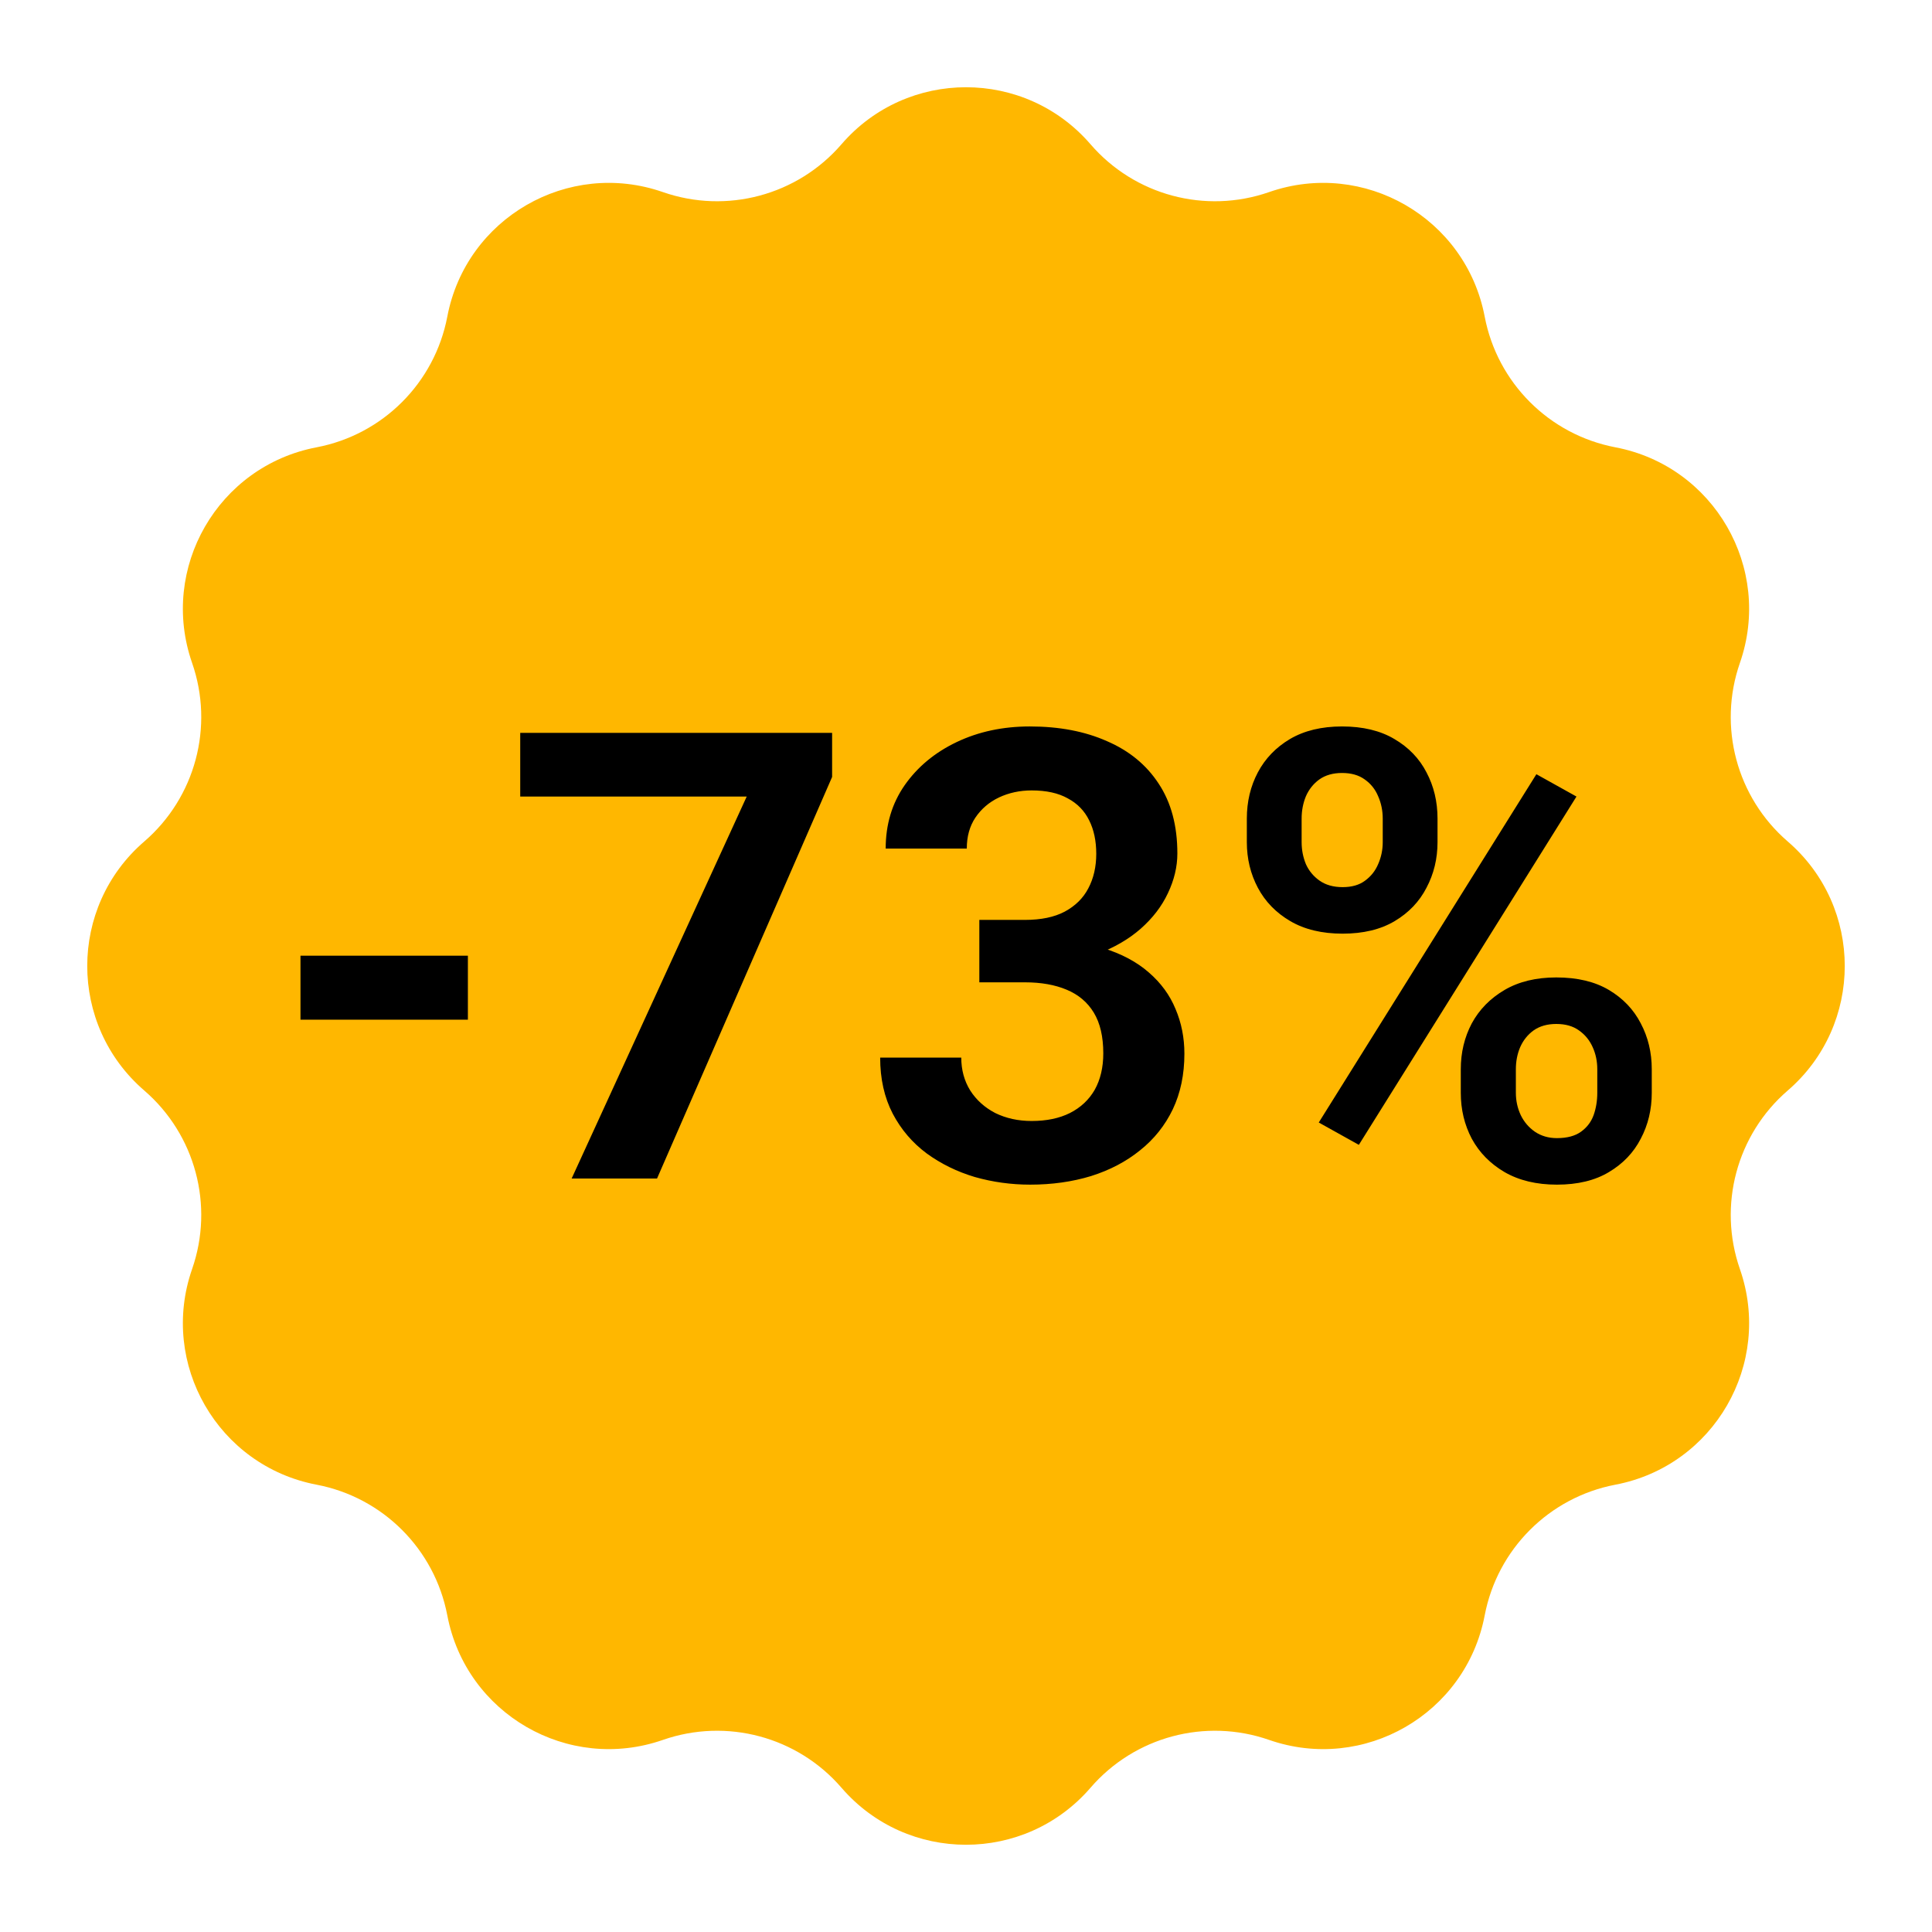
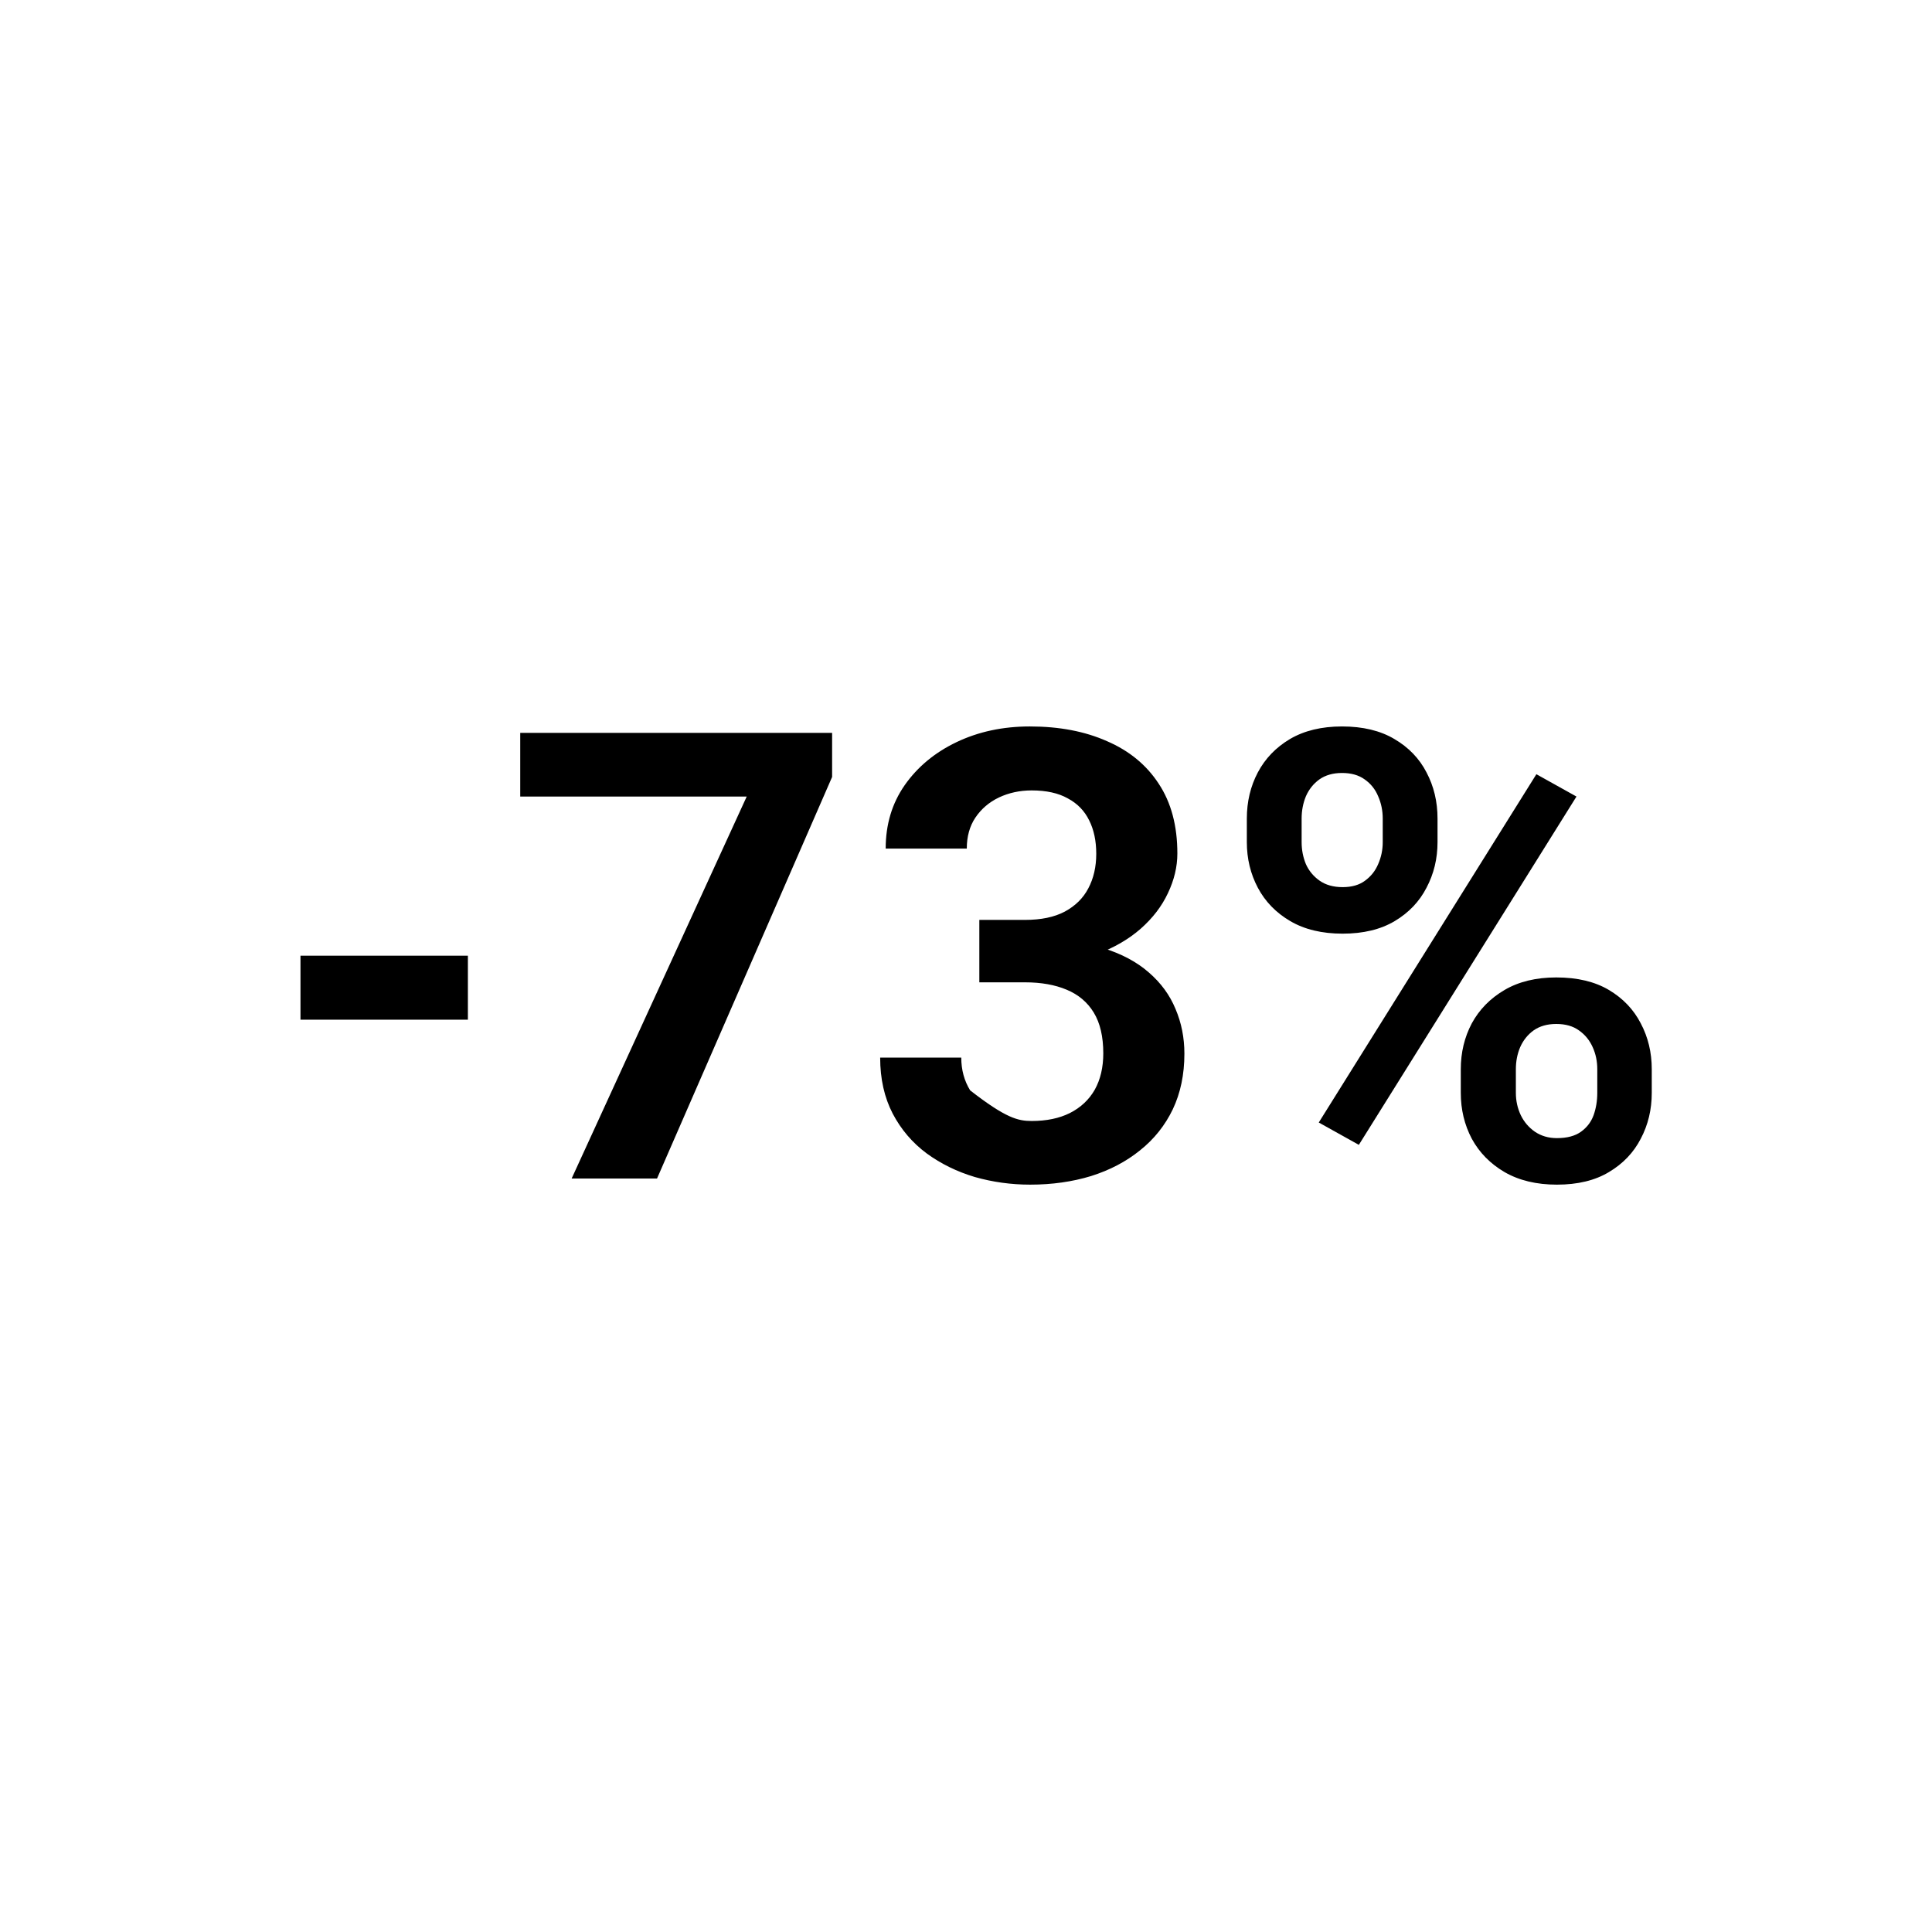
<svg xmlns="http://www.w3.org/2000/svg" width="100" height="100" viewBox="0 0 100 100" fill="none">
-   <path d="M43.556 7.466C46.952 3.532 53.048 3.532 56.444 7.466C58.725 10.11 62.389 11.091 65.687 9.943C70.594 8.234 75.874 11.282 76.847 16.386C77.501 19.816 80.184 22.499 83.614 23.153C88.718 24.126 91.766 29.406 90.057 34.313C88.909 37.611 89.89 41.275 92.534 43.556C96.468 46.952 96.468 53.048 92.534 56.444C89.89 58.725 88.909 62.389 90.057 65.687C91.766 70.594 88.718 75.874 83.614 76.847C80.184 77.501 77.501 80.184 76.847 83.614C75.874 88.718 70.594 91.766 65.687 90.057C62.389 88.909 58.725 89.89 56.444 92.534C53.048 96.468 46.952 96.468 43.556 92.534C41.275 89.89 37.611 88.909 34.313 90.057C29.406 91.766 24.126 88.718 23.153 83.614C22.499 80.184 19.816 77.501 16.386 76.847C11.282 75.874 8.234 70.594 9.943 65.687C11.091 62.389 10.11 58.725 7.466 56.444C3.532 53.048 3.532 46.952 7.466 43.556C10.11 41.275 11.091 37.611 9.943 34.313C8.234 29.406 11.282 24.126 16.386 23.153C19.816 22.499 22.499 19.816 23.153 16.386C24.126 11.282 29.406 8.234 34.313 9.943C37.611 11.091 41.275 10.11 43.556 7.466Z" fill="#FFB700" />
-   <path d="M24.218 49.467V52.778H15.553V49.467H24.218ZM43.07 37.934V40.215L34.008 61H29.588L38.65 41.229H26.927V37.934H43.07ZM50.69 47.614H53.051C53.885 47.614 54.571 47.471 55.11 47.186C55.659 46.89 56.066 46.489 56.33 45.982C56.605 45.464 56.742 44.867 56.742 44.192C56.742 43.526 56.62 42.951 56.377 42.465C56.135 41.968 55.765 41.588 55.268 41.324C54.783 41.05 54.16 40.912 53.399 40.912C52.786 40.912 52.221 41.034 51.704 41.277C51.197 41.52 50.79 41.868 50.484 42.322C50.188 42.766 50.041 43.299 50.041 43.922H45.843C45.843 42.676 46.17 41.583 46.825 40.643C47.49 39.693 48.388 38.948 49.518 38.409C50.648 37.871 51.91 37.601 53.304 37.601C54.825 37.601 56.156 37.855 57.296 38.362C58.447 38.858 59.34 39.592 59.974 40.564C60.618 41.535 60.94 42.739 60.94 44.176C60.94 44.862 60.776 45.549 60.449 46.235C60.132 46.911 59.662 47.524 59.039 48.073C58.426 48.611 57.671 49.05 56.773 49.388C55.886 49.715 54.867 49.879 53.716 49.879H50.69V47.614ZM50.69 50.845V48.611H53.716C55.015 48.611 56.14 48.765 57.09 49.071C58.051 49.367 58.843 49.789 59.467 50.338C60.09 50.877 60.549 51.505 60.845 52.224C61.151 52.942 61.304 53.713 61.304 54.536C61.304 55.614 61.104 56.575 60.702 57.42C60.301 58.254 59.736 58.962 59.007 59.542C58.289 60.123 57.444 60.567 56.472 60.873C55.501 61.169 54.45 61.317 53.32 61.317C52.338 61.317 51.382 61.185 50.453 60.921C49.534 60.646 48.705 60.24 47.965 59.701C47.226 59.152 46.64 58.465 46.207 57.642C45.774 56.807 45.557 55.841 45.557 54.742H49.755C49.755 55.376 49.909 55.941 50.215 56.438C50.532 56.934 50.965 57.325 51.514 57.61C52.074 57.884 52.702 58.022 53.399 58.022C54.17 58.022 54.83 57.884 55.379 57.61C55.939 57.325 56.367 56.923 56.663 56.406C56.958 55.878 57.106 55.249 57.106 54.521C57.106 53.655 56.942 52.952 56.615 52.414C56.288 51.875 55.818 51.479 55.205 51.225C54.603 50.972 53.885 50.845 53.051 50.845H50.69ZM64.536 43.59V42.37C64.536 41.493 64.726 40.696 65.106 39.978C65.487 39.26 66.041 38.684 66.77 38.251C67.509 37.818 68.407 37.601 69.463 37.601C70.54 37.601 71.443 37.818 72.172 38.251C72.911 38.684 73.466 39.26 73.835 39.978C74.216 40.696 74.406 41.493 74.406 42.37V43.59C74.406 44.445 74.216 45.232 73.835 45.95C73.466 46.668 72.916 47.244 72.188 47.677C71.459 48.11 70.561 48.326 69.495 48.326C68.428 48.326 67.525 48.11 66.786 47.677C66.046 47.244 65.487 46.668 65.106 45.95C64.726 45.232 64.536 44.445 64.536 43.59ZM67.372 42.37V43.59C67.372 43.991 67.446 44.371 67.594 44.73C67.752 45.079 67.99 45.364 68.306 45.586C68.623 45.807 69.019 45.918 69.495 45.918C69.97 45.918 70.355 45.807 70.651 45.586C70.957 45.364 71.184 45.079 71.332 44.73C71.491 44.371 71.57 43.991 71.57 43.59V42.37C71.57 41.958 71.491 41.572 71.332 41.213C71.184 40.854 70.952 40.564 70.635 40.342C70.329 40.12 69.938 40.009 69.463 40.009C68.998 40.009 68.607 40.12 68.291 40.342C67.984 40.564 67.752 40.854 67.594 41.213C67.446 41.572 67.372 41.958 67.372 42.37ZM75.61 56.564V55.344C75.61 54.478 75.8 53.686 76.18 52.968C76.571 52.25 77.136 51.674 77.875 51.241C78.614 50.808 79.507 50.592 80.552 50.592C81.64 50.592 82.548 50.808 83.277 51.241C84.006 51.674 84.555 52.25 84.925 52.968C85.305 53.686 85.495 54.478 85.495 55.344V56.564C85.495 57.43 85.305 58.222 84.925 58.941C84.555 59.659 84.006 60.234 83.277 60.667C82.559 61.1 81.661 61.317 80.584 61.317C79.528 61.317 78.625 61.1 77.875 60.667C77.136 60.234 76.571 59.659 76.18 58.941C75.8 58.222 75.61 57.43 75.61 56.564ZM78.461 55.344V56.564C78.461 56.976 78.546 57.362 78.715 57.721C78.884 58.069 79.126 58.354 79.443 58.576C79.771 58.798 80.151 58.909 80.584 58.909C81.112 58.909 81.529 58.798 81.835 58.576C82.142 58.354 82.358 58.069 82.485 57.721C82.612 57.362 82.675 56.976 82.675 56.564V55.344C82.675 54.932 82.596 54.552 82.438 54.204C82.279 53.845 82.041 53.554 81.725 53.333C81.418 53.111 81.028 53 80.552 53C80.088 53 79.697 53.111 79.38 53.333C79.074 53.554 78.841 53.845 78.683 54.204C78.535 54.552 78.461 54.932 78.461 55.344ZM81.598 41.229L70.334 59.257L68.259 58.101L79.523 40.073L81.598 41.229Z" fill="black" />
+   <path d="M24.218 49.467V52.778H15.553V49.467H24.218ZM43.07 37.934V40.215L34.008 61H29.588L38.65 41.229H26.927V37.934H43.07ZM50.69 47.614H53.051C53.885 47.614 54.571 47.471 55.11 47.186C55.659 46.89 56.066 46.489 56.33 45.982C56.605 45.464 56.742 44.867 56.742 44.192C56.742 43.526 56.62 42.951 56.377 42.465C56.135 41.968 55.765 41.588 55.268 41.324C54.783 41.05 54.16 40.912 53.399 40.912C52.786 40.912 52.221 41.034 51.704 41.277C51.197 41.52 50.79 41.868 50.484 42.322C50.188 42.766 50.041 43.299 50.041 43.922H45.843C45.843 42.676 46.17 41.583 46.825 40.643C47.49 39.693 48.388 38.948 49.518 38.409C50.648 37.871 51.91 37.601 53.304 37.601C54.825 37.601 56.156 37.855 57.296 38.362C58.447 38.858 59.34 39.592 59.974 40.564C60.618 41.535 60.94 42.739 60.94 44.176C60.94 44.862 60.776 45.549 60.449 46.235C60.132 46.911 59.662 47.524 59.039 48.073C58.426 48.611 57.671 49.05 56.773 49.388C55.886 49.715 54.867 49.879 53.716 49.879H50.69V47.614ZM50.69 50.845V48.611H53.716C55.015 48.611 56.14 48.765 57.09 49.071C58.051 49.367 58.843 49.789 59.467 50.338C60.09 50.877 60.549 51.505 60.845 52.224C61.151 52.942 61.304 53.713 61.304 54.536C61.304 55.614 61.104 56.575 60.702 57.42C60.301 58.254 59.736 58.962 59.007 59.542C58.289 60.123 57.444 60.567 56.472 60.873C55.501 61.169 54.45 61.317 53.32 61.317C52.338 61.317 51.382 61.185 50.453 60.921C49.534 60.646 48.705 60.24 47.965 59.701C47.226 59.152 46.64 58.465 46.207 57.642C45.774 56.807 45.557 55.841 45.557 54.742H49.755C49.755 55.376 49.909 55.941 50.215 56.438C52.074 57.884 52.702 58.022 53.399 58.022C54.17 58.022 54.83 57.884 55.379 57.61C55.939 57.325 56.367 56.923 56.663 56.406C56.958 55.878 57.106 55.249 57.106 54.521C57.106 53.655 56.942 52.952 56.615 52.414C56.288 51.875 55.818 51.479 55.205 51.225C54.603 50.972 53.885 50.845 53.051 50.845H50.69ZM64.536 43.59V42.37C64.536 41.493 64.726 40.696 65.106 39.978C65.487 39.26 66.041 38.684 66.77 38.251C67.509 37.818 68.407 37.601 69.463 37.601C70.54 37.601 71.443 37.818 72.172 38.251C72.911 38.684 73.466 39.26 73.835 39.978C74.216 40.696 74.406 41.493 74.406 42.37V43.59C74.406 44.445 74.216 45.232 73.835 45.95C73.466 46.668 72.916 47.244 72.188 47.677C71.459 48.11 70.561 48.326 69.495 48.326C68.428 48.326 67.525 48.11 66.786 47.677C66.046 47.244 65.487 46.668 65.106 45.95C64.726 45.232 64.536 44.445 64.536 43.59ZM67.372 42.37V43.59C67.372 43.991 67.446 44.371 67.594 44.73C67.752 45.079 67.99 45.364 68.306 45.586C68.623 45.807 69.019 45.918 69.495 45.918C69.97 45.918 70.355 45.807 70.651 45.586C70.957 45.364 71.184 45.079 71.332 44.73C71.491 44.371 71.57 43.991 71.57 43.59V42.37C71.57 41.958 71.491 41.572 71.332 41.213C71.184 40.854 70.952 40.564 70.635 40.342C70.329 40.12 69.938 40.009 69.463 40.009C68.998 40.009 68.607 40.12 68.291 40.342C67.984 40.564 67.752 40.854 67.594 41.213C67.446 41.572 67.372 41.958 67.372 42.37ZM75.61 56.564V55.344C75.61 54.478 75.8 53.686 76.18 52.968C76.571 52.25 77.136 51.674 77.875 51.241C78.614 50.808 79.507 50.592 80.552 50.592C81.64 50.592 82.548 50.808 83.277 51.241C84.006 51.674 84.555 52.25 84.925 52.968C85.305 53.686 85.495 54.478 85.495 55.344V56.564C85.495 57.43 85.305 58.222 84.925 58.941C84.555 59.659 84.006 60.234 83.277 60.667C82.559 61.1 81.661 61.317 80.584 61.317C79.528 61.317 78.625 61.1 77.875 60.667C77.136 60.234 76.571 59.659 76.18 58.941C75.8 58.222 75.61 57.43 75.61 56.564ZM78.461 55.344V56.564C78.461 56.976 78.546 57.362 78.715 57.721C78.884 58.069 79.126 58.354 79.443 58.576C79.771 58.798 80.151 58.909 80.584 58.909C81.112 58.909 81.529 58.798 81.835 58.576C82.142 58.354 82.358 58.069 82.485 57.721C82.612 57.362 82.675 56.976 82.675 56.564V55.344C82.675 54.932 82.596 54.552 82.438 54.204C82.279 53.845 82.041 53.554 81.725 53.333C81.418 53.111 81.028 53 80.552 53C80.088 53 79.697 53.111 79.38 53.333C79.074 53.554 78.841 53.845 78.683 54.204C78.535 54.552 78.461 54.932 78.461 55.344ZM81.598 41.229L70.334 59.257L68.259 58.101L79.523 40.073L81.598 41.229Z" fill="black" />
</svg>